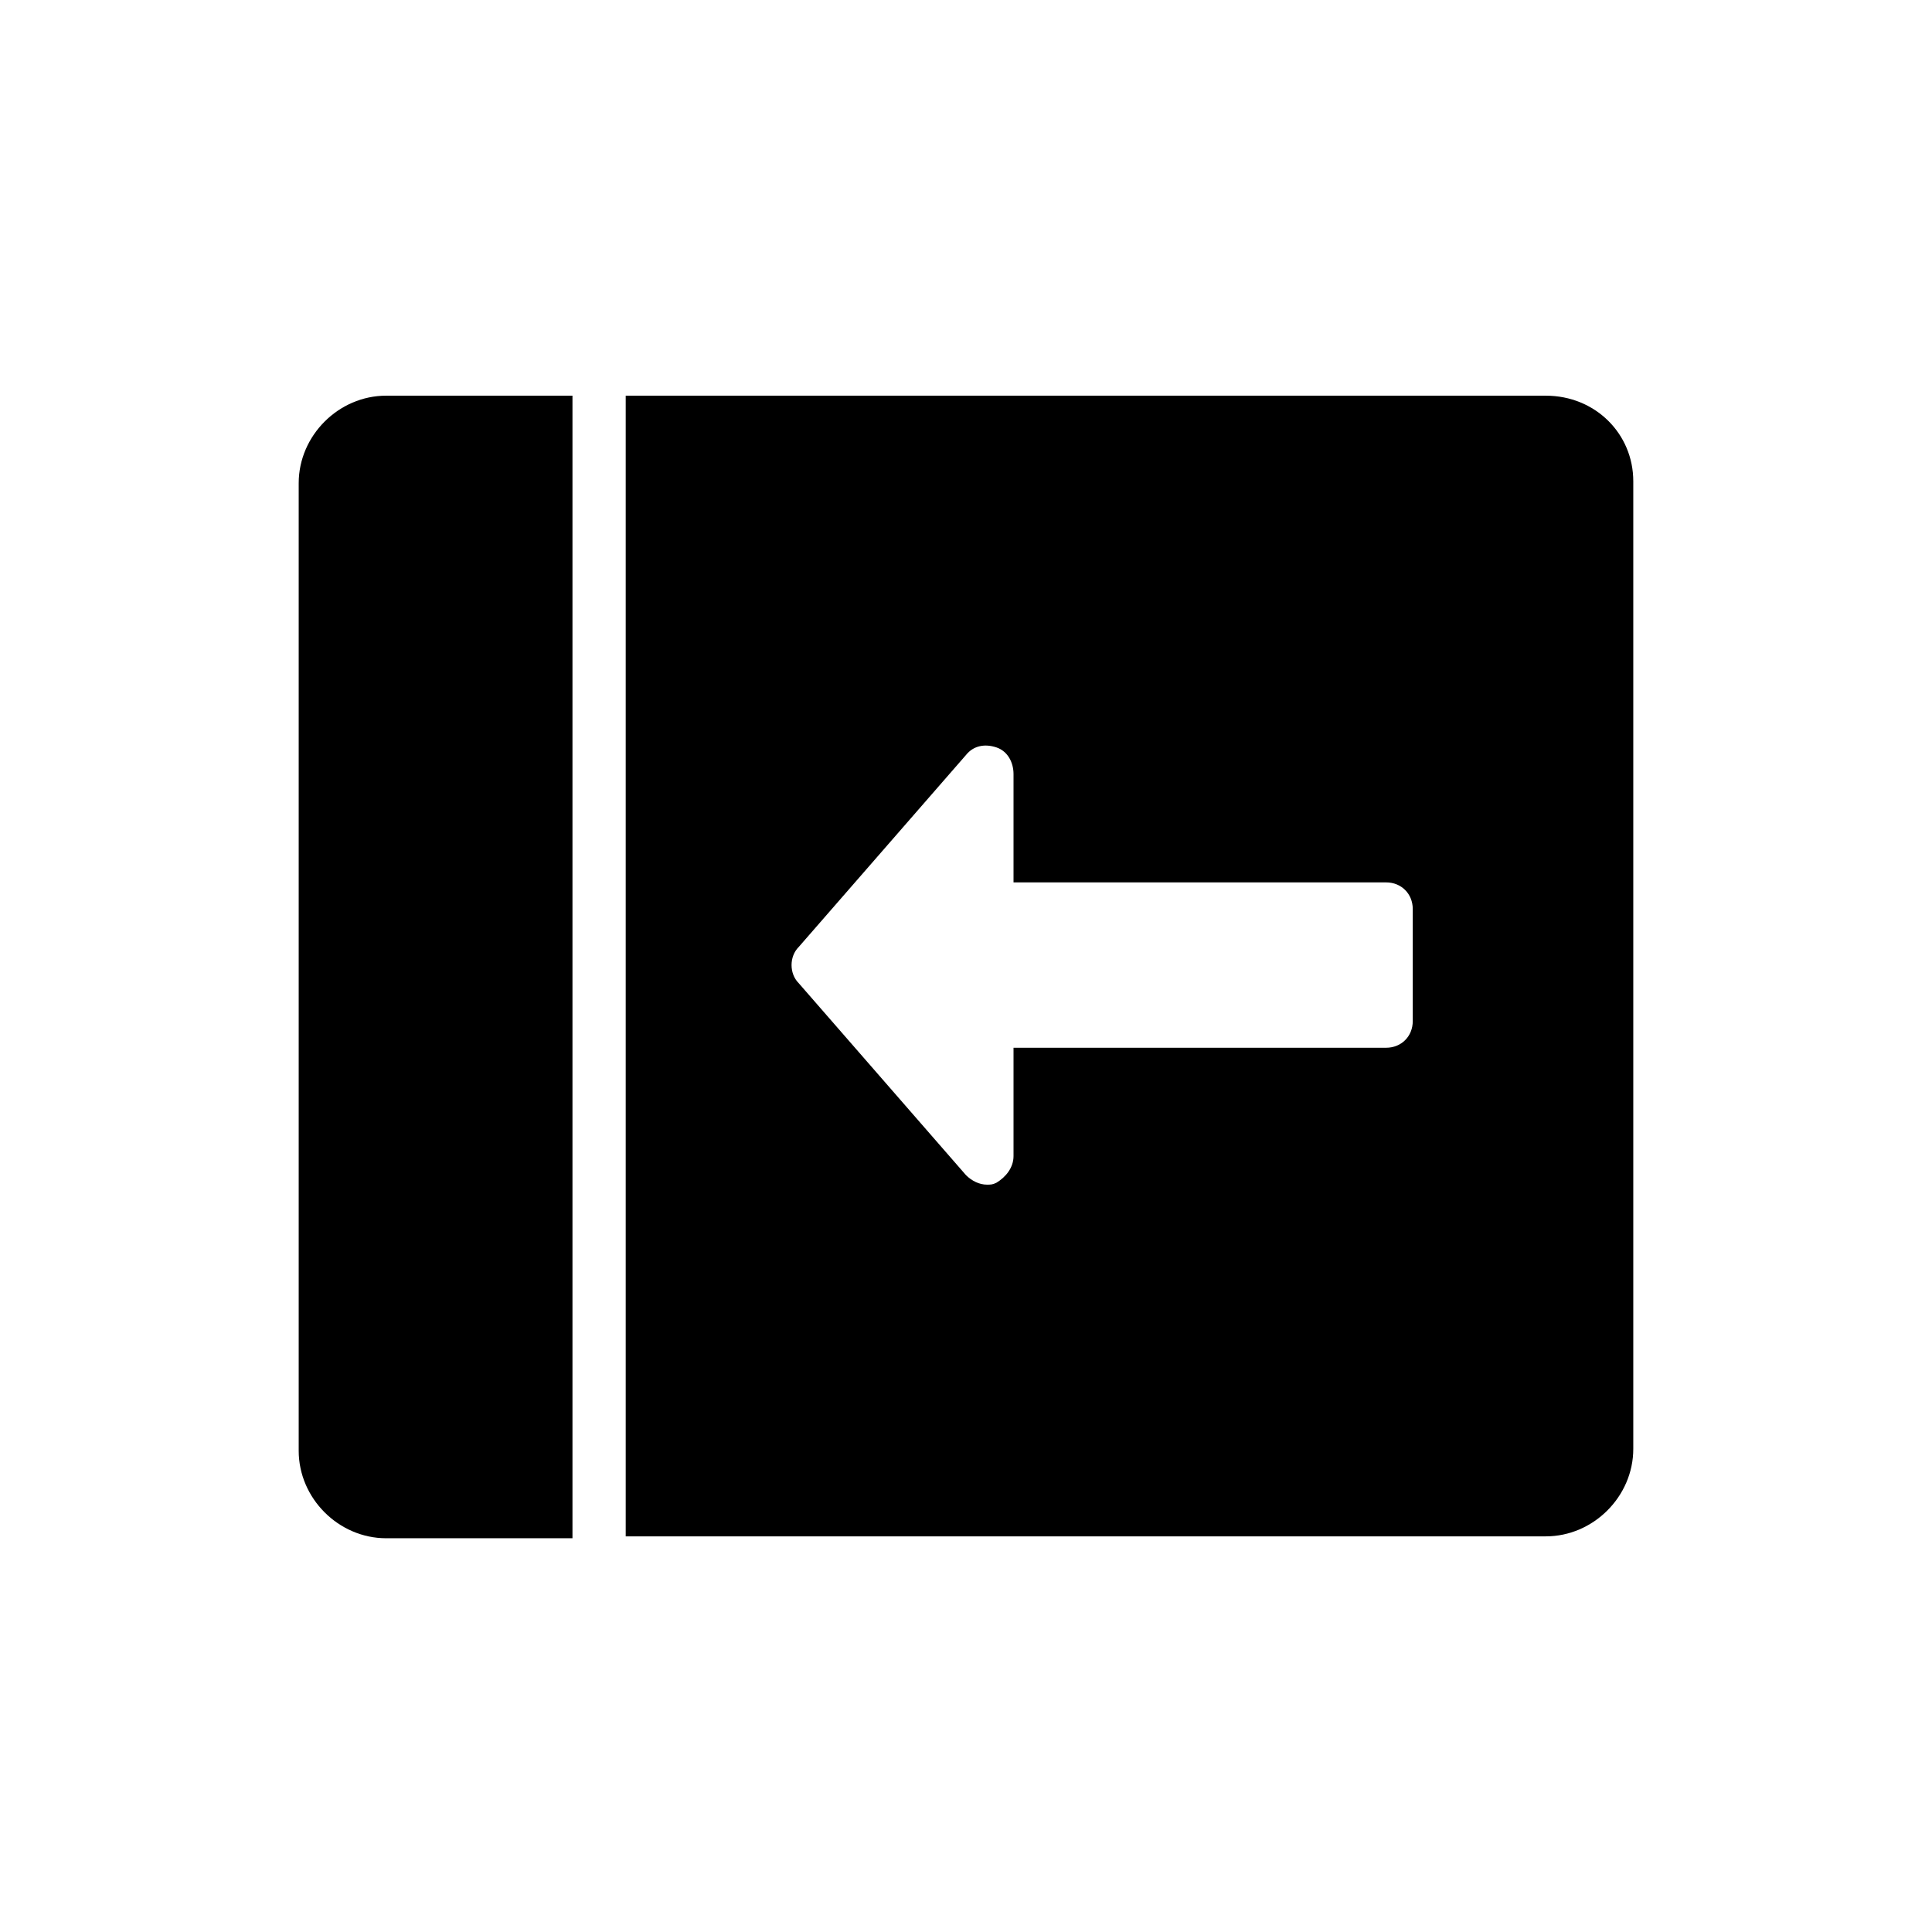
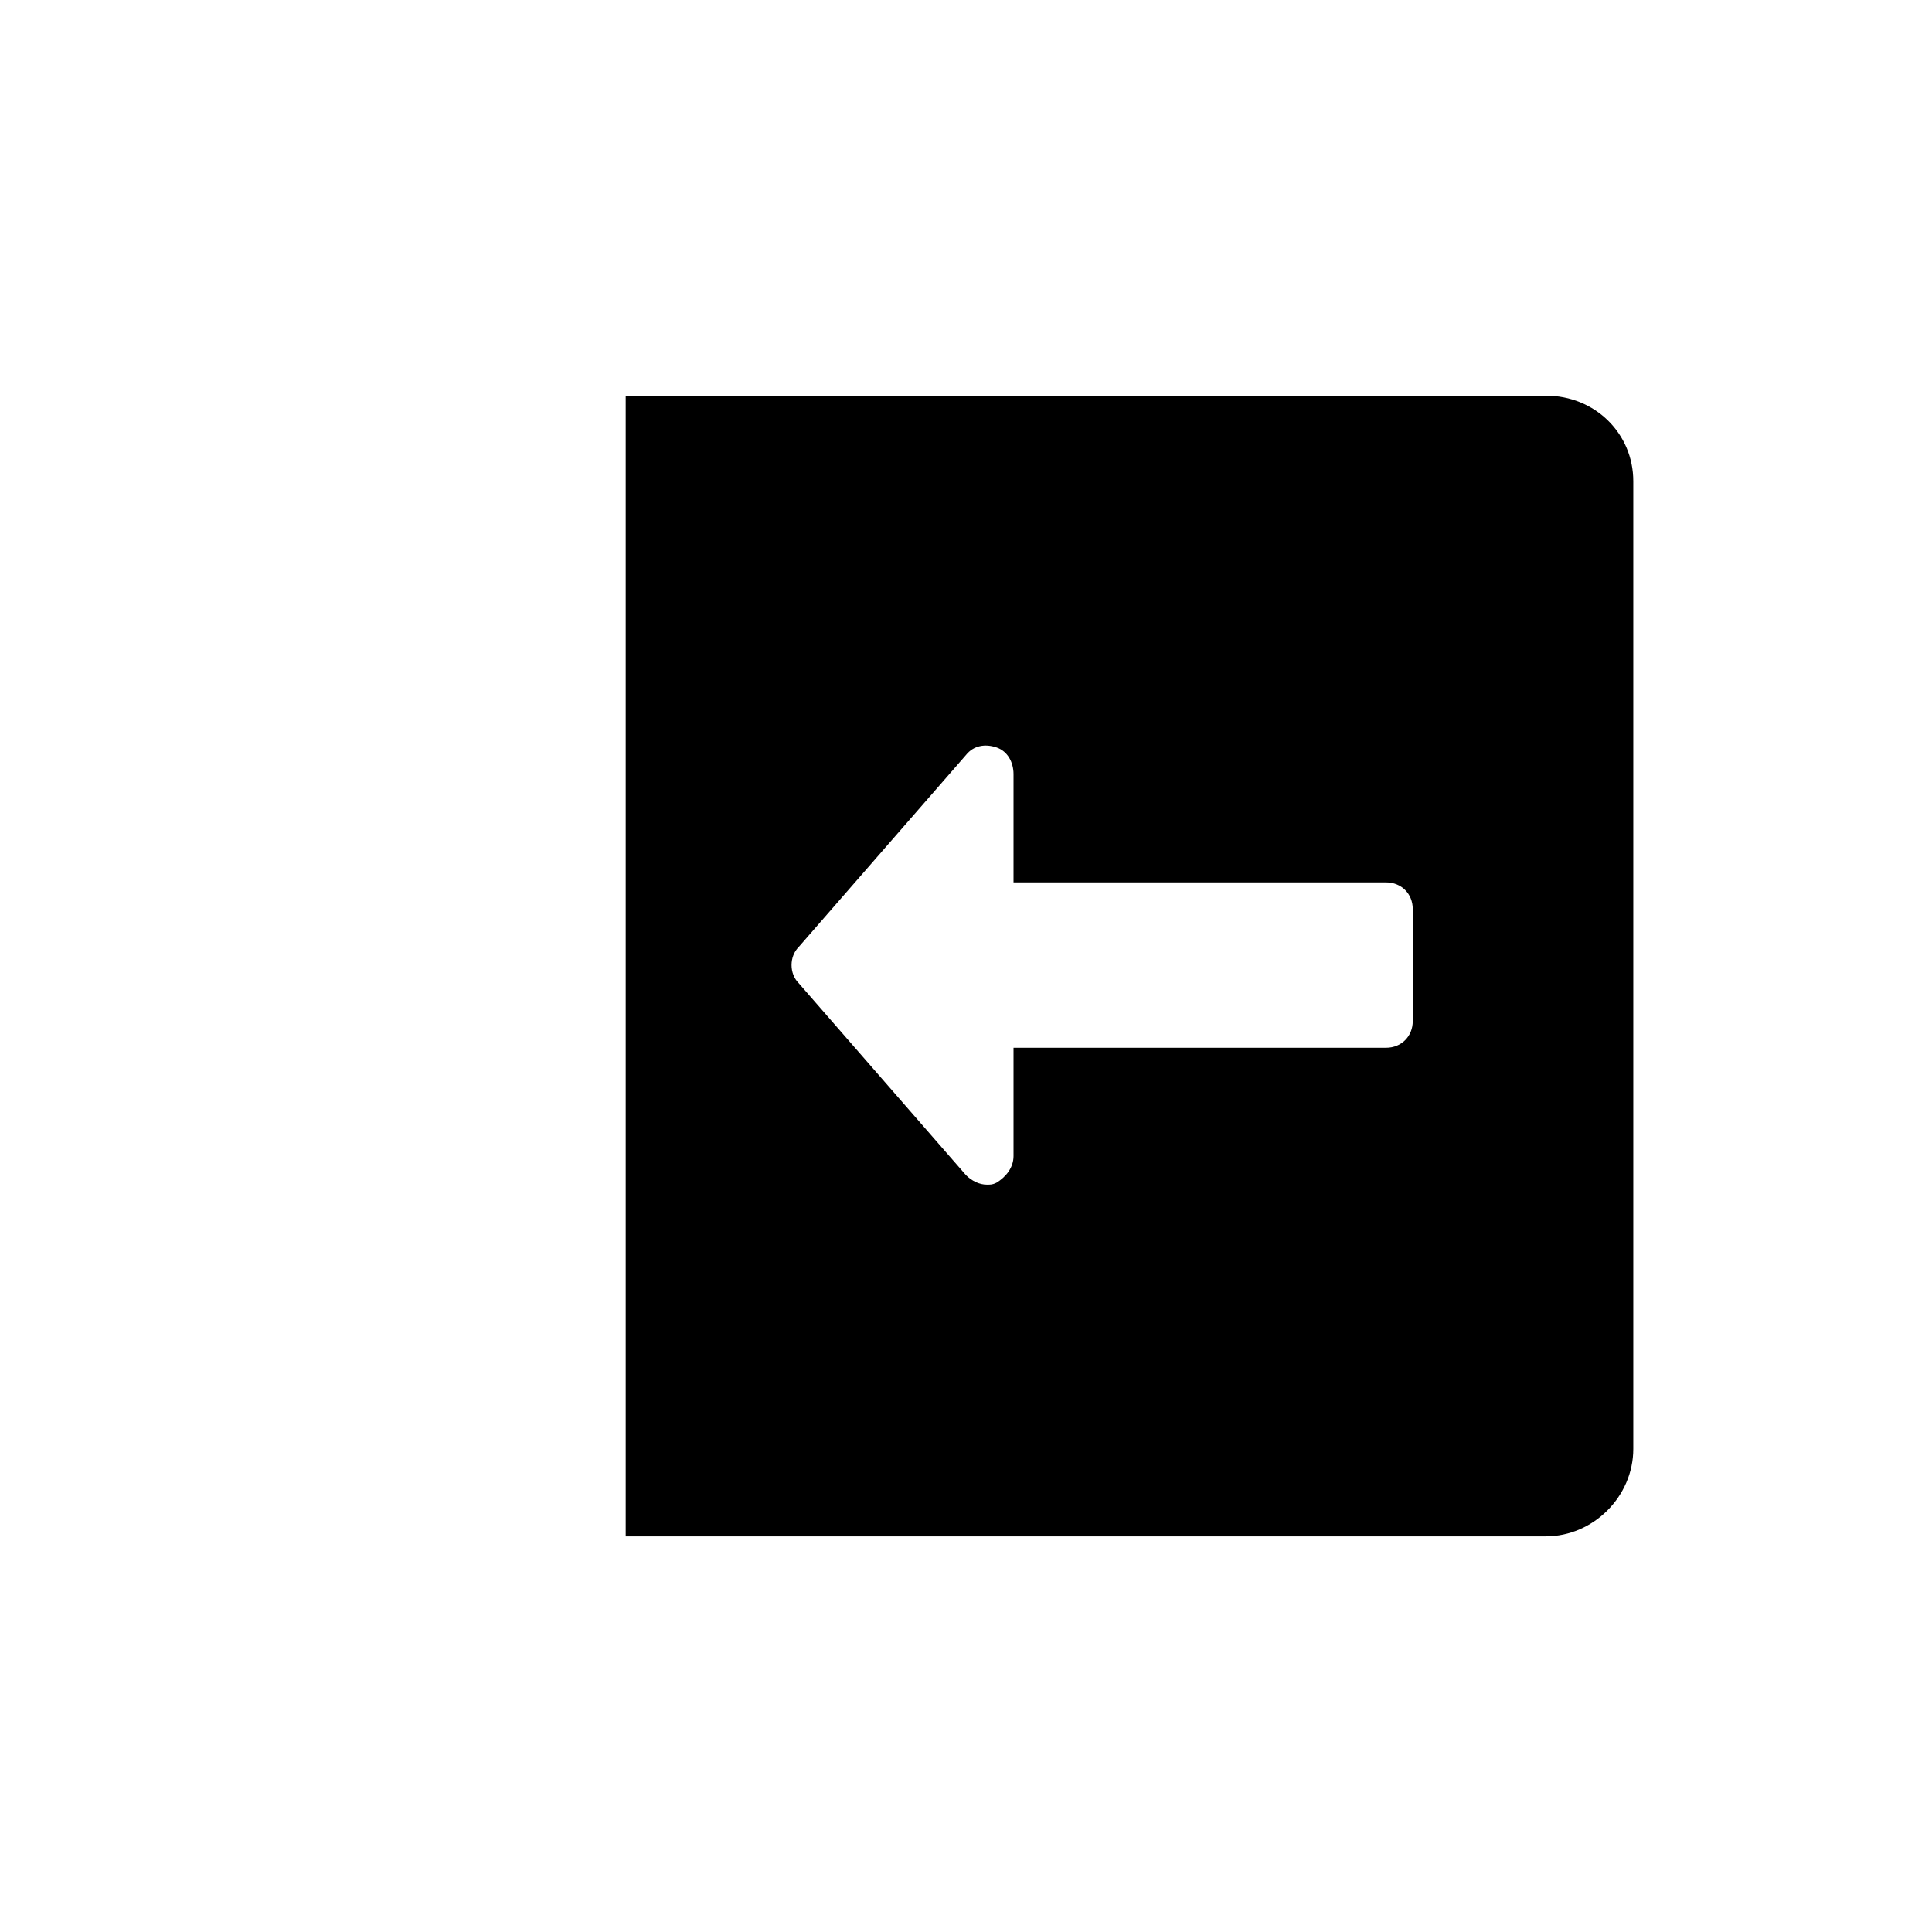
<svg xmlns="http://www.w3.org/2000/svg" fill="#000000" width="800px" height="800px" version="1.1" viewBox="144 144 512 512">
  <g>
-     <path d="m295.71 248.86h-49.375c-12.594 0-23.176 10.578-23.176 23.176v256.44c0 12.594 10.578 23.176 23.176 23.176h49.375z" />
    <path d="m553.66 248.86h-243.84v302.29h243.84c12.594 0 23.176-10.578 23.176-23.176v-256.44c0-12.594-10.078-22.672-23.176-22.672zm-35.266 165.75c0 4.031-3.023 7.055-7.055 7.055h-98.746v28.719c0 3.023-2.016 5.543-4.535 7.055-1.008 0.504-1.512 0.504-2.519 0.504-2.016 0-4.031-1.008-5.543-2.519l-44.336-50.883c-2.519-2.519-2.519-7.055 0-9.574l44.336-50.883c2.016-2.519 5.039-3.023 8.062-2.016 3.023 1.008 4.535 4.031 4.535 7.055v28.719h98.746c4.031 0 7.055 3.023 7.055 7.055z" />
  </g>
</svg>